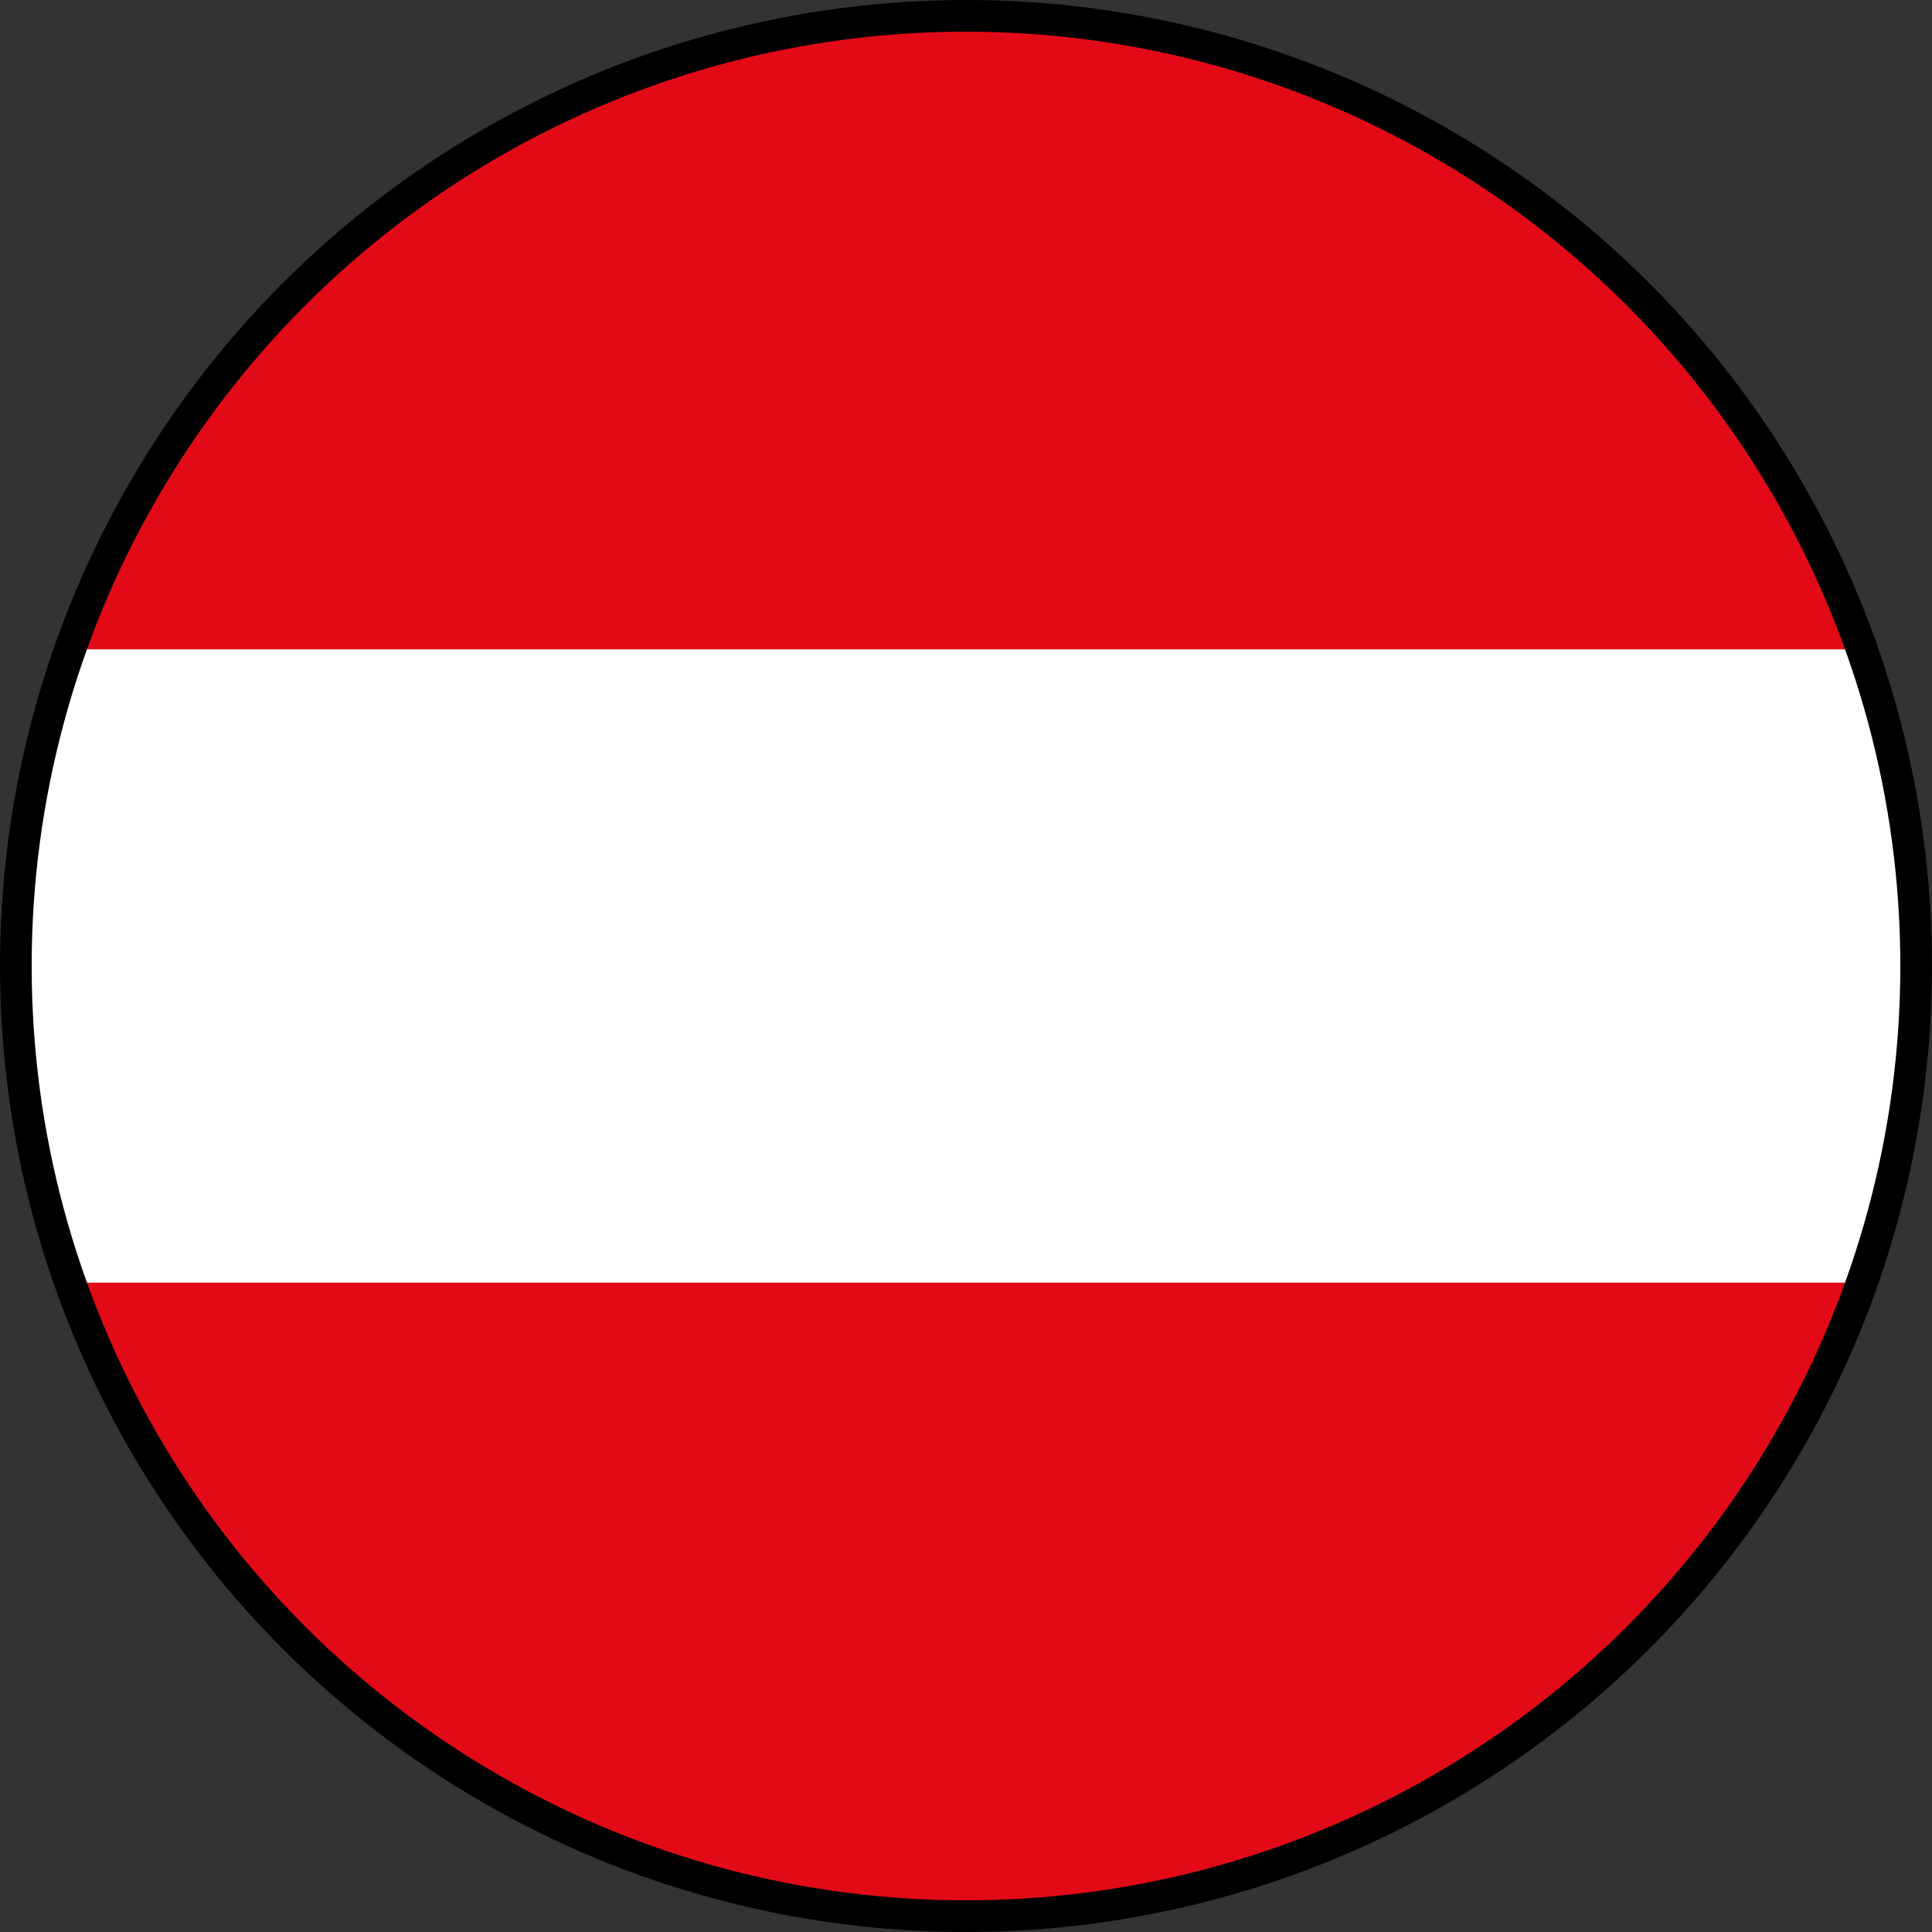
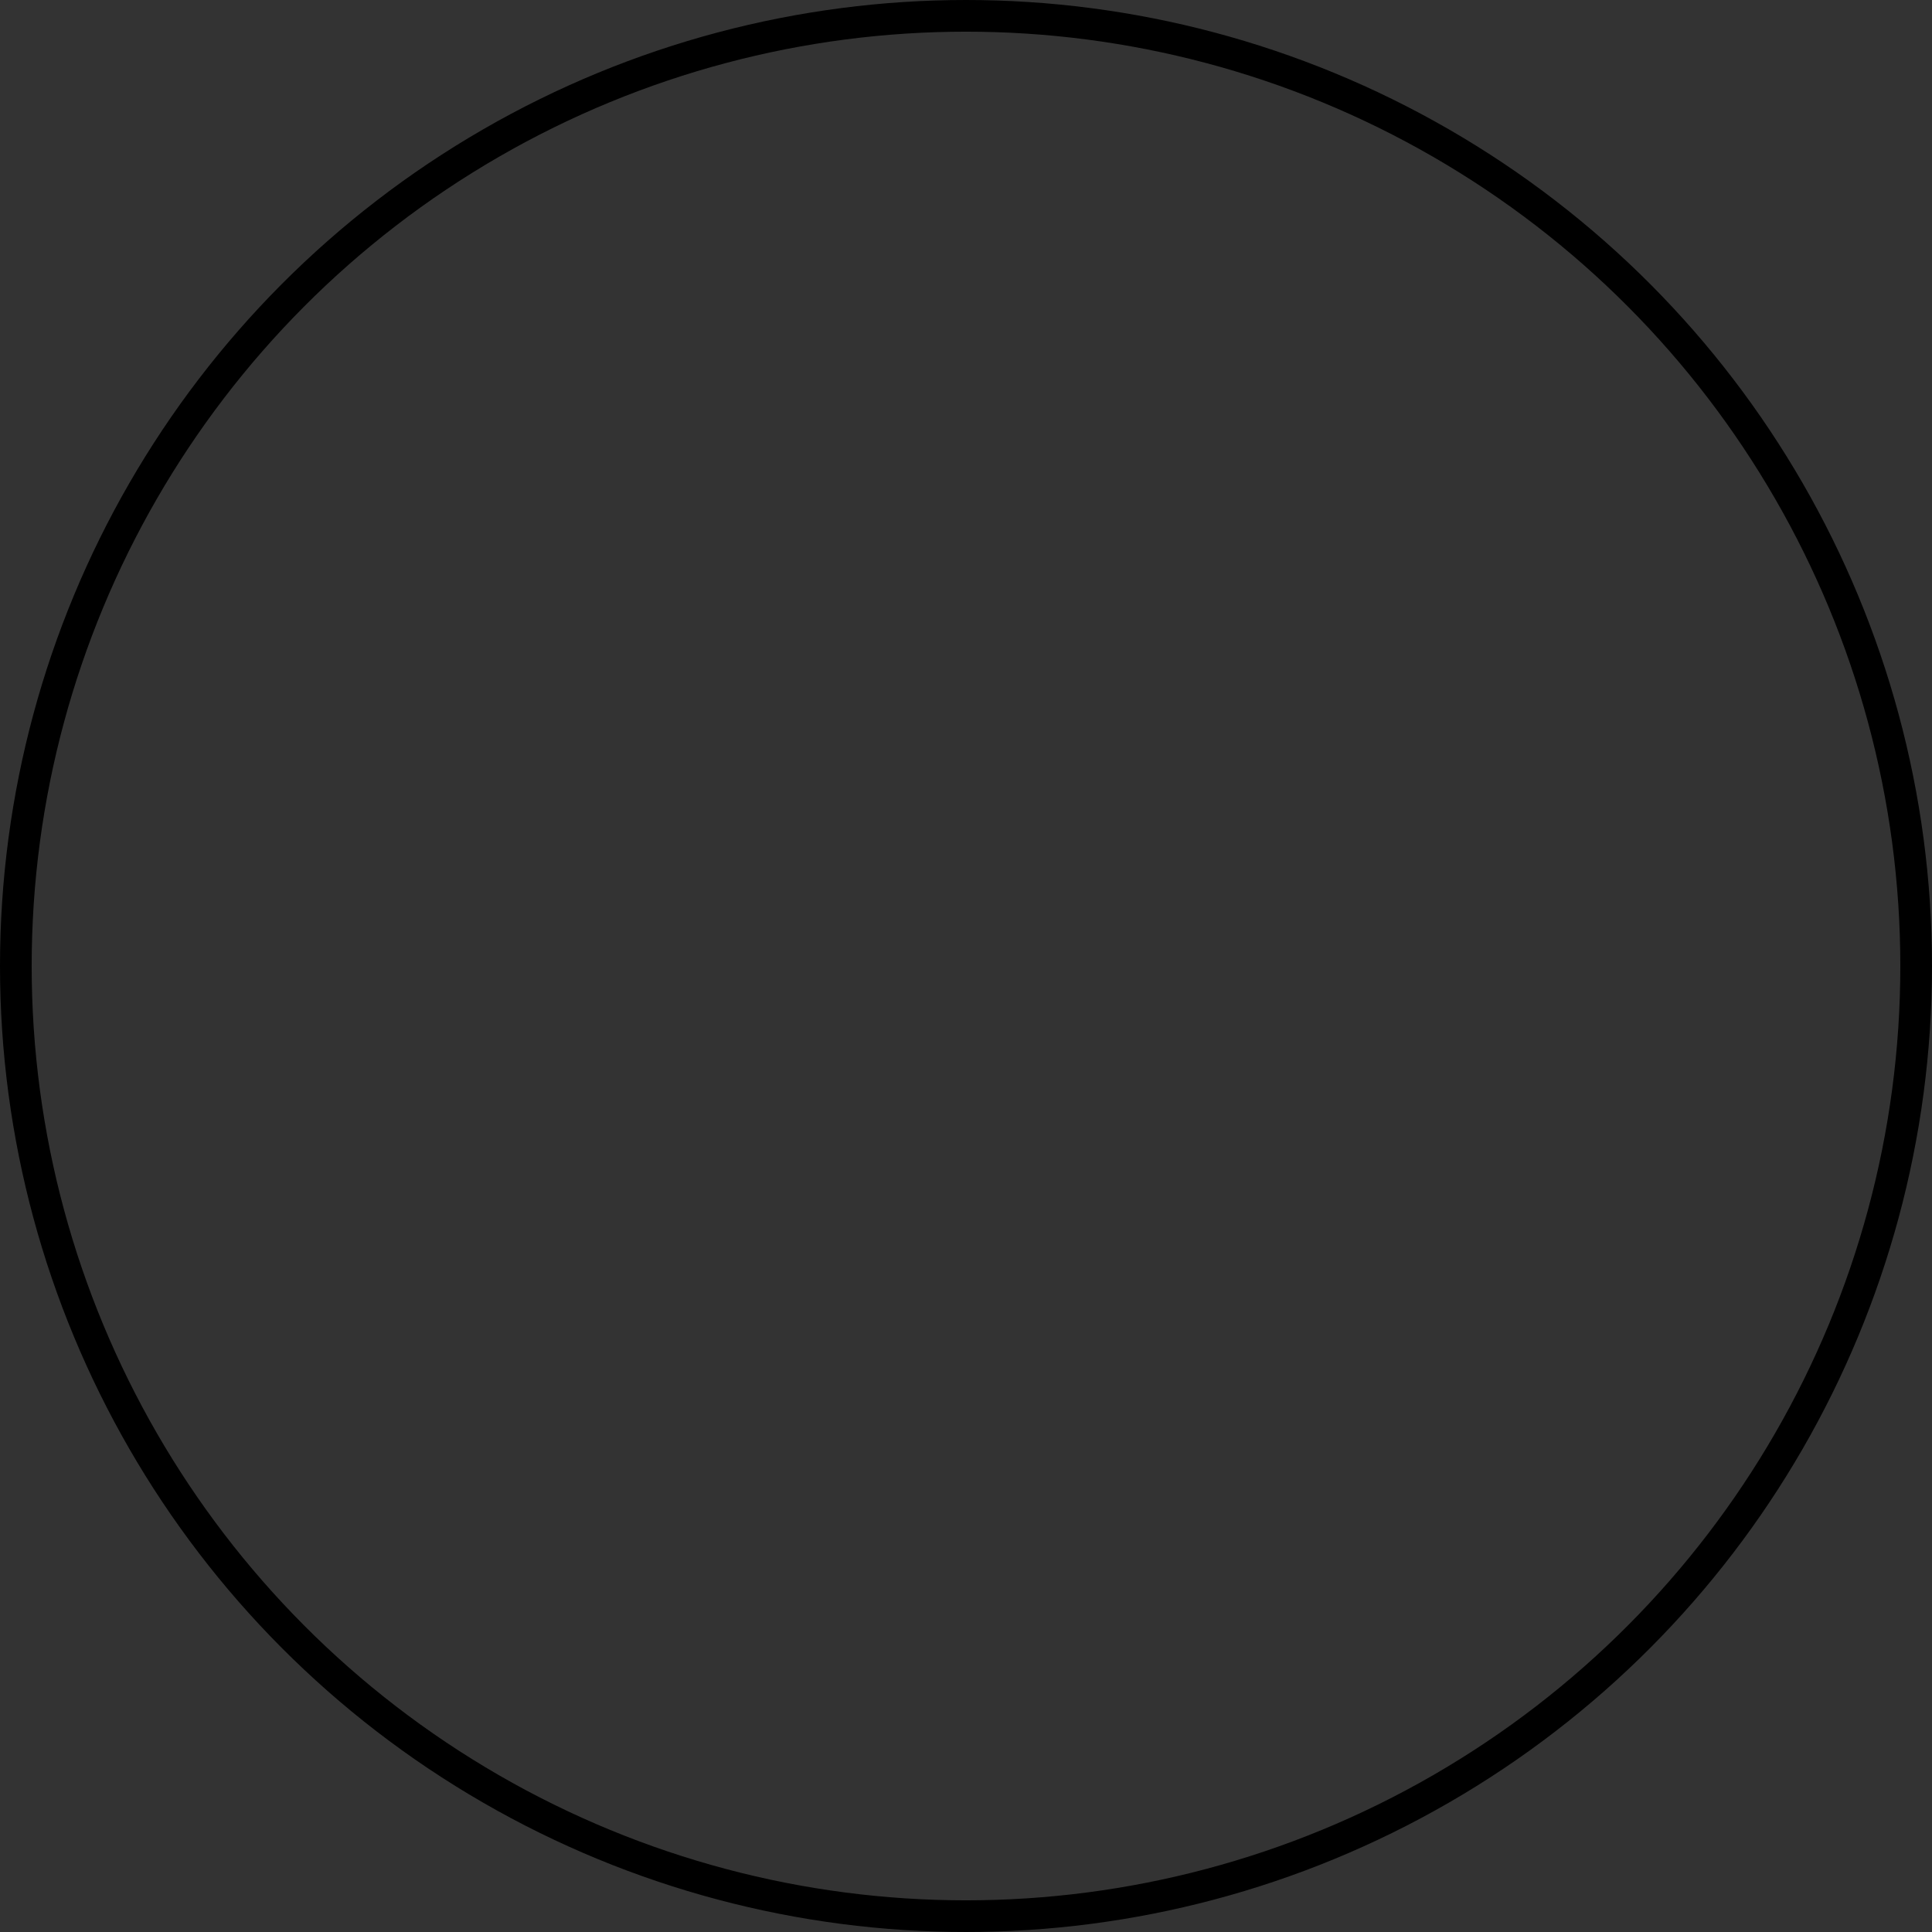
<svg xmlns="http://www.w3.org/2000/svg" id="Ebene_1" data-name="Ebene 1" width="122" height="122" viewBox="0 0 122 122">
  <rect x="0" y="0" width="122" height="122" fill="#333333" stroke="none" />
  <defs>
    <style>.cls-1{fill:#fff}.cls-2{fill:#e20a17}.cls-3{fill:none;stroke:#000;stroke-miterlimit:10;stroke-width:2px}</style>
  </defs>
-   <path class="cls-1" d="M56.6 119.9zM120 60a59.8 59.8 0 0 1-3.4 20H3.4a60.2 60.2 0 0 1 0-40h113.2a59.8 59.8 0 0 1 3.4 20z" transform="translate(1 1)" />
-   <path class="cls-2" d="M116.6 40H3.4A60 60 0 0 1 56.6.1h6.8A60 60 0 0 1 116.6 40zm0 40a60 60 0 0 1-53.2 39.9h-6.8A60 60 0 0 1 3.4 80z" transform="translate(1 1)" />
  <circle class="cls-3" cx="61" cy="61" r="60" />
</svg>